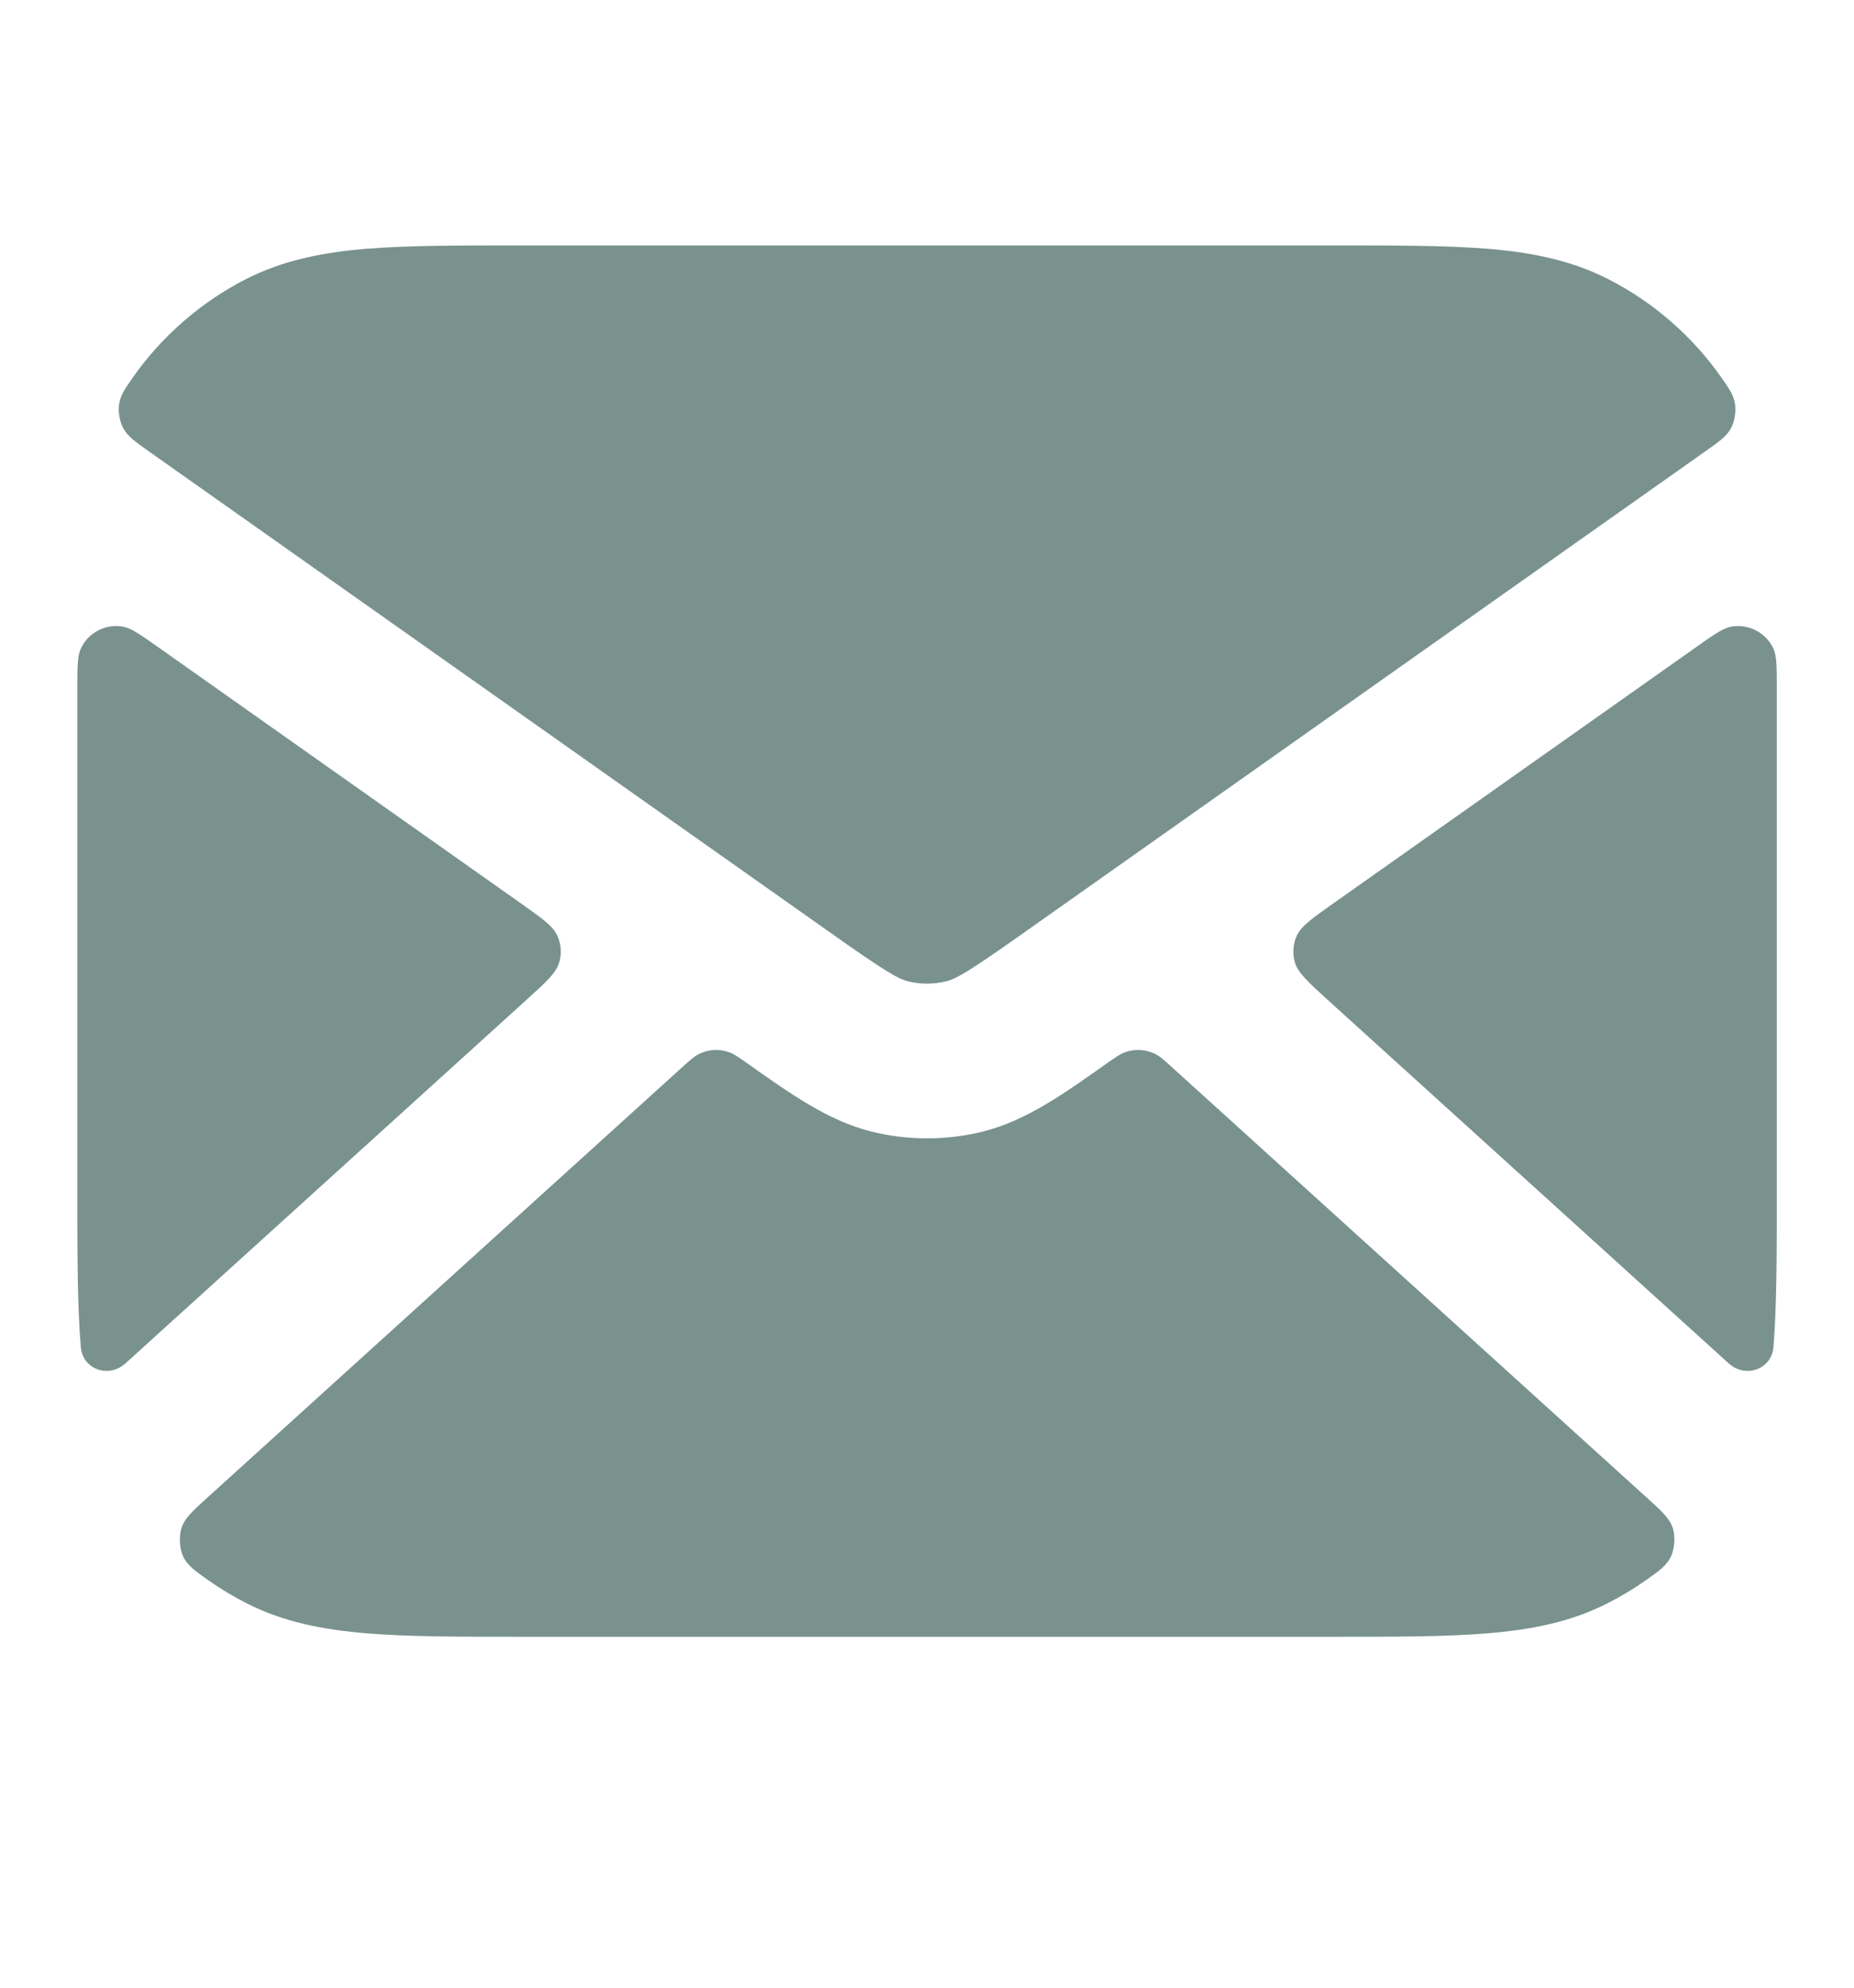
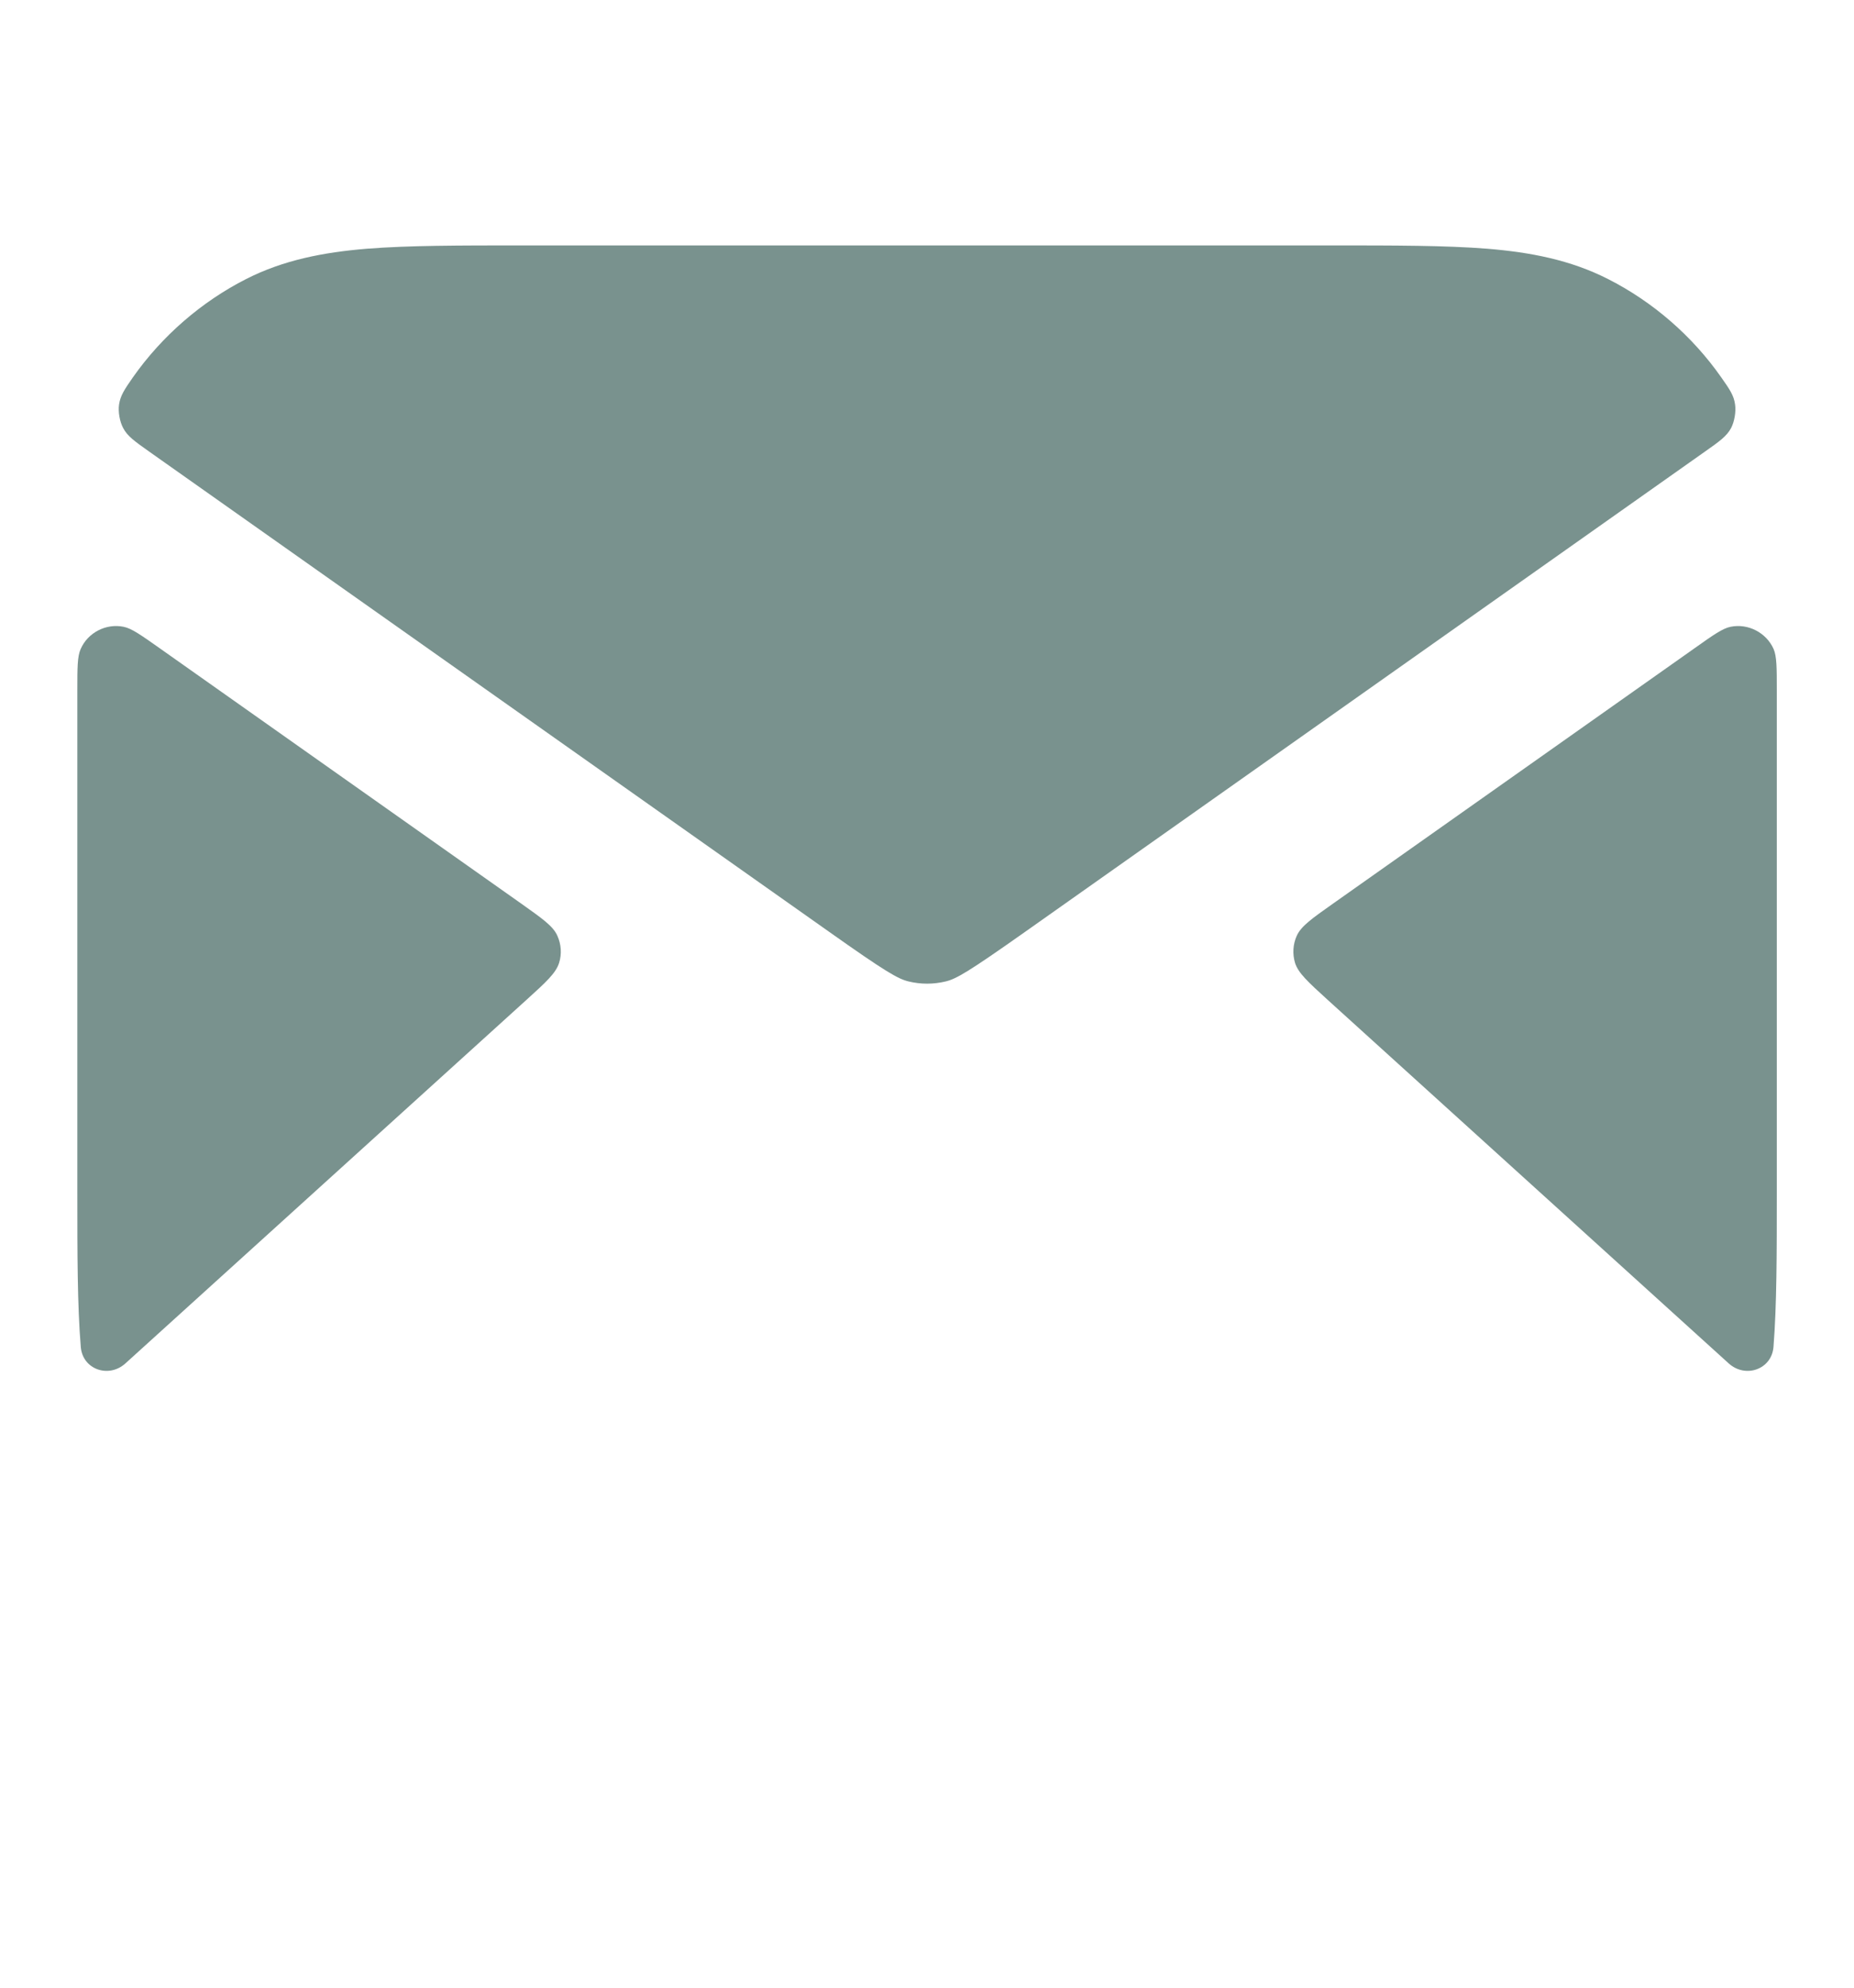
<svg xmlns="http://www.w3.org/2000/svg" width="14" height="15" viewBox="0 0 14 15" fill="none">
-   <path d="M1.206 4.892C1.064 4.792 0.994 4.742 0.933 4.73C0.801 4.703 0.663 4.774 0.609 4.898C0.584 4.954 0.584 5.04 0.584 5.211V8.992C0.584 9.462 0.584 9.849 0.61 10.165C0.624 10.335 0.821 10.403 0.947 10.289L3.977 7.544C4.125 7.41 4.198 7.343 4.222 7.266C4.243 7.199 4.238 7.127 4.209 7.062C4.177 6.989 4.095 6.932 3.933 6.817L1.206 4.892Z" fill="#79928E" />
-   <path d="M1.57 11.298C1.452 11.405 1.392 11.459 1.369 11.536C1.351 11.596 1.356 11.684 1.381 11.741C1.414 11.814 1.469 11.852 1.577 11.928C1.666 11.991 1.76 12.047 1.858 12.097C2.141 12.242 2.443 12.299 2.77 12.326C3.086 12.352 3.474 12.352 3.943 12.352H10.058C10.528 12.352 10.915 12.352 11.231 12.326C11.559 12.299 11.86 12.242 12.143 12.097C12.241 12.047 12.335 11.991 12.424 11.928C12.533 11.852 12.587 11.814 12.62 11.741C12.645 11.684 12.651 11.596 12.633 11.536C12.609 11.459 12.55 11.405 12.431 11.298L8.861 8.064C8.793 8.002 8.759 7.971 8.722 7.953C8.652 7.919 8.571 7.914 8.498 7.94C8.459 7.953 8.421 7.98 8.346 8.033C8.027 8.259 7.746 8.457 7.427 8.538C7.147 8.608 6.854 8.608 6.575 8.538C6.255 8.457 5.975 8.259 5.655 8.033C5.58 7.98 5.543 7.953 5.504 7.94C5.43 7.914 5.35 7.919 5.28 7.953C5.243 7.971 5.209 8.002 5.14 8.064L1.57 11.298Z" fill="#79928E" />
+   <path d="M1.206 4.892C1.064 4.792 0.994 4.742 0.933 4.73C0.801 4.703 0.663 4.774 0.609 4.898C0.584 4.954 0.584 5.04 0.584 5.211V8.992C0.584 9.462 0.584 9.849 0.61 10.165C0.624 10.335 0.821 10.403 0.947 10.289L3.977 7.544C4.125 7.41 4.198 7.343 4.222 7.266C4.243 7.199 4.238 7.127 4.209 7.062C4.177 6.989 4.095 6.932 3.933 6.817Z" fill="#79928E" />
  <path d="M13.054 10.289C13.18 10.403 13.378 10.335 13.392 10.165C13.417 9.849 13.417 9.462 13.417 8.992V5.211C13.417 5.04 13.417 4.954 13.393 4.898C13.338 4.774 13.2 4.703 13.068 4.73C13.008 4.742 12.937 4.792 12.796 4.892L10.069 6.817C9.906 6.932 9.825 6.989 9.792 7.062C9.763 7.127 9.759 7.199 9.779 7.266C9.803 7.343 9.877 7.41 10.024 7.544L13.054 10.289Z" fill="#79928E" />
  <path d="M12.997 2.847C13.061 2.938 13.093 2.984 13.102 3.053C13.11 3.107 13.097 3.182 13.072 3.23C13.039 3.292 12.984 3.331 12.873 3.409L7.741 7.032C7.313 7.334 7.223 7.386 7.143 7.406C7.049 7.429 6.952 7.429 6.859 7.406C6.779 7.386 6.688 7.334 6.261 7.032L1.128 3.409C1.018 3.331 0.962 3.292 0.93 3.23C0.904 3.182 0.891 3.107 0.899 3.053C0.909 2.984 0.941 2.938 1.004 2.847C1.223 2.536 1.52 2.278 1.858 2.106C2.141 1.962 2.443 1.904 2.77 1.877C3.086 1.852 3.474 1.852 3.943 1.852H10.058C10.528 1.852 10.915 1.852 11.231 1.877C11.559 1.904 11.86 1.962 12.143 2.106C12.482 2.278 12.779 2.536 12.997 2.847Z" fill="#79928E" />
</svg>